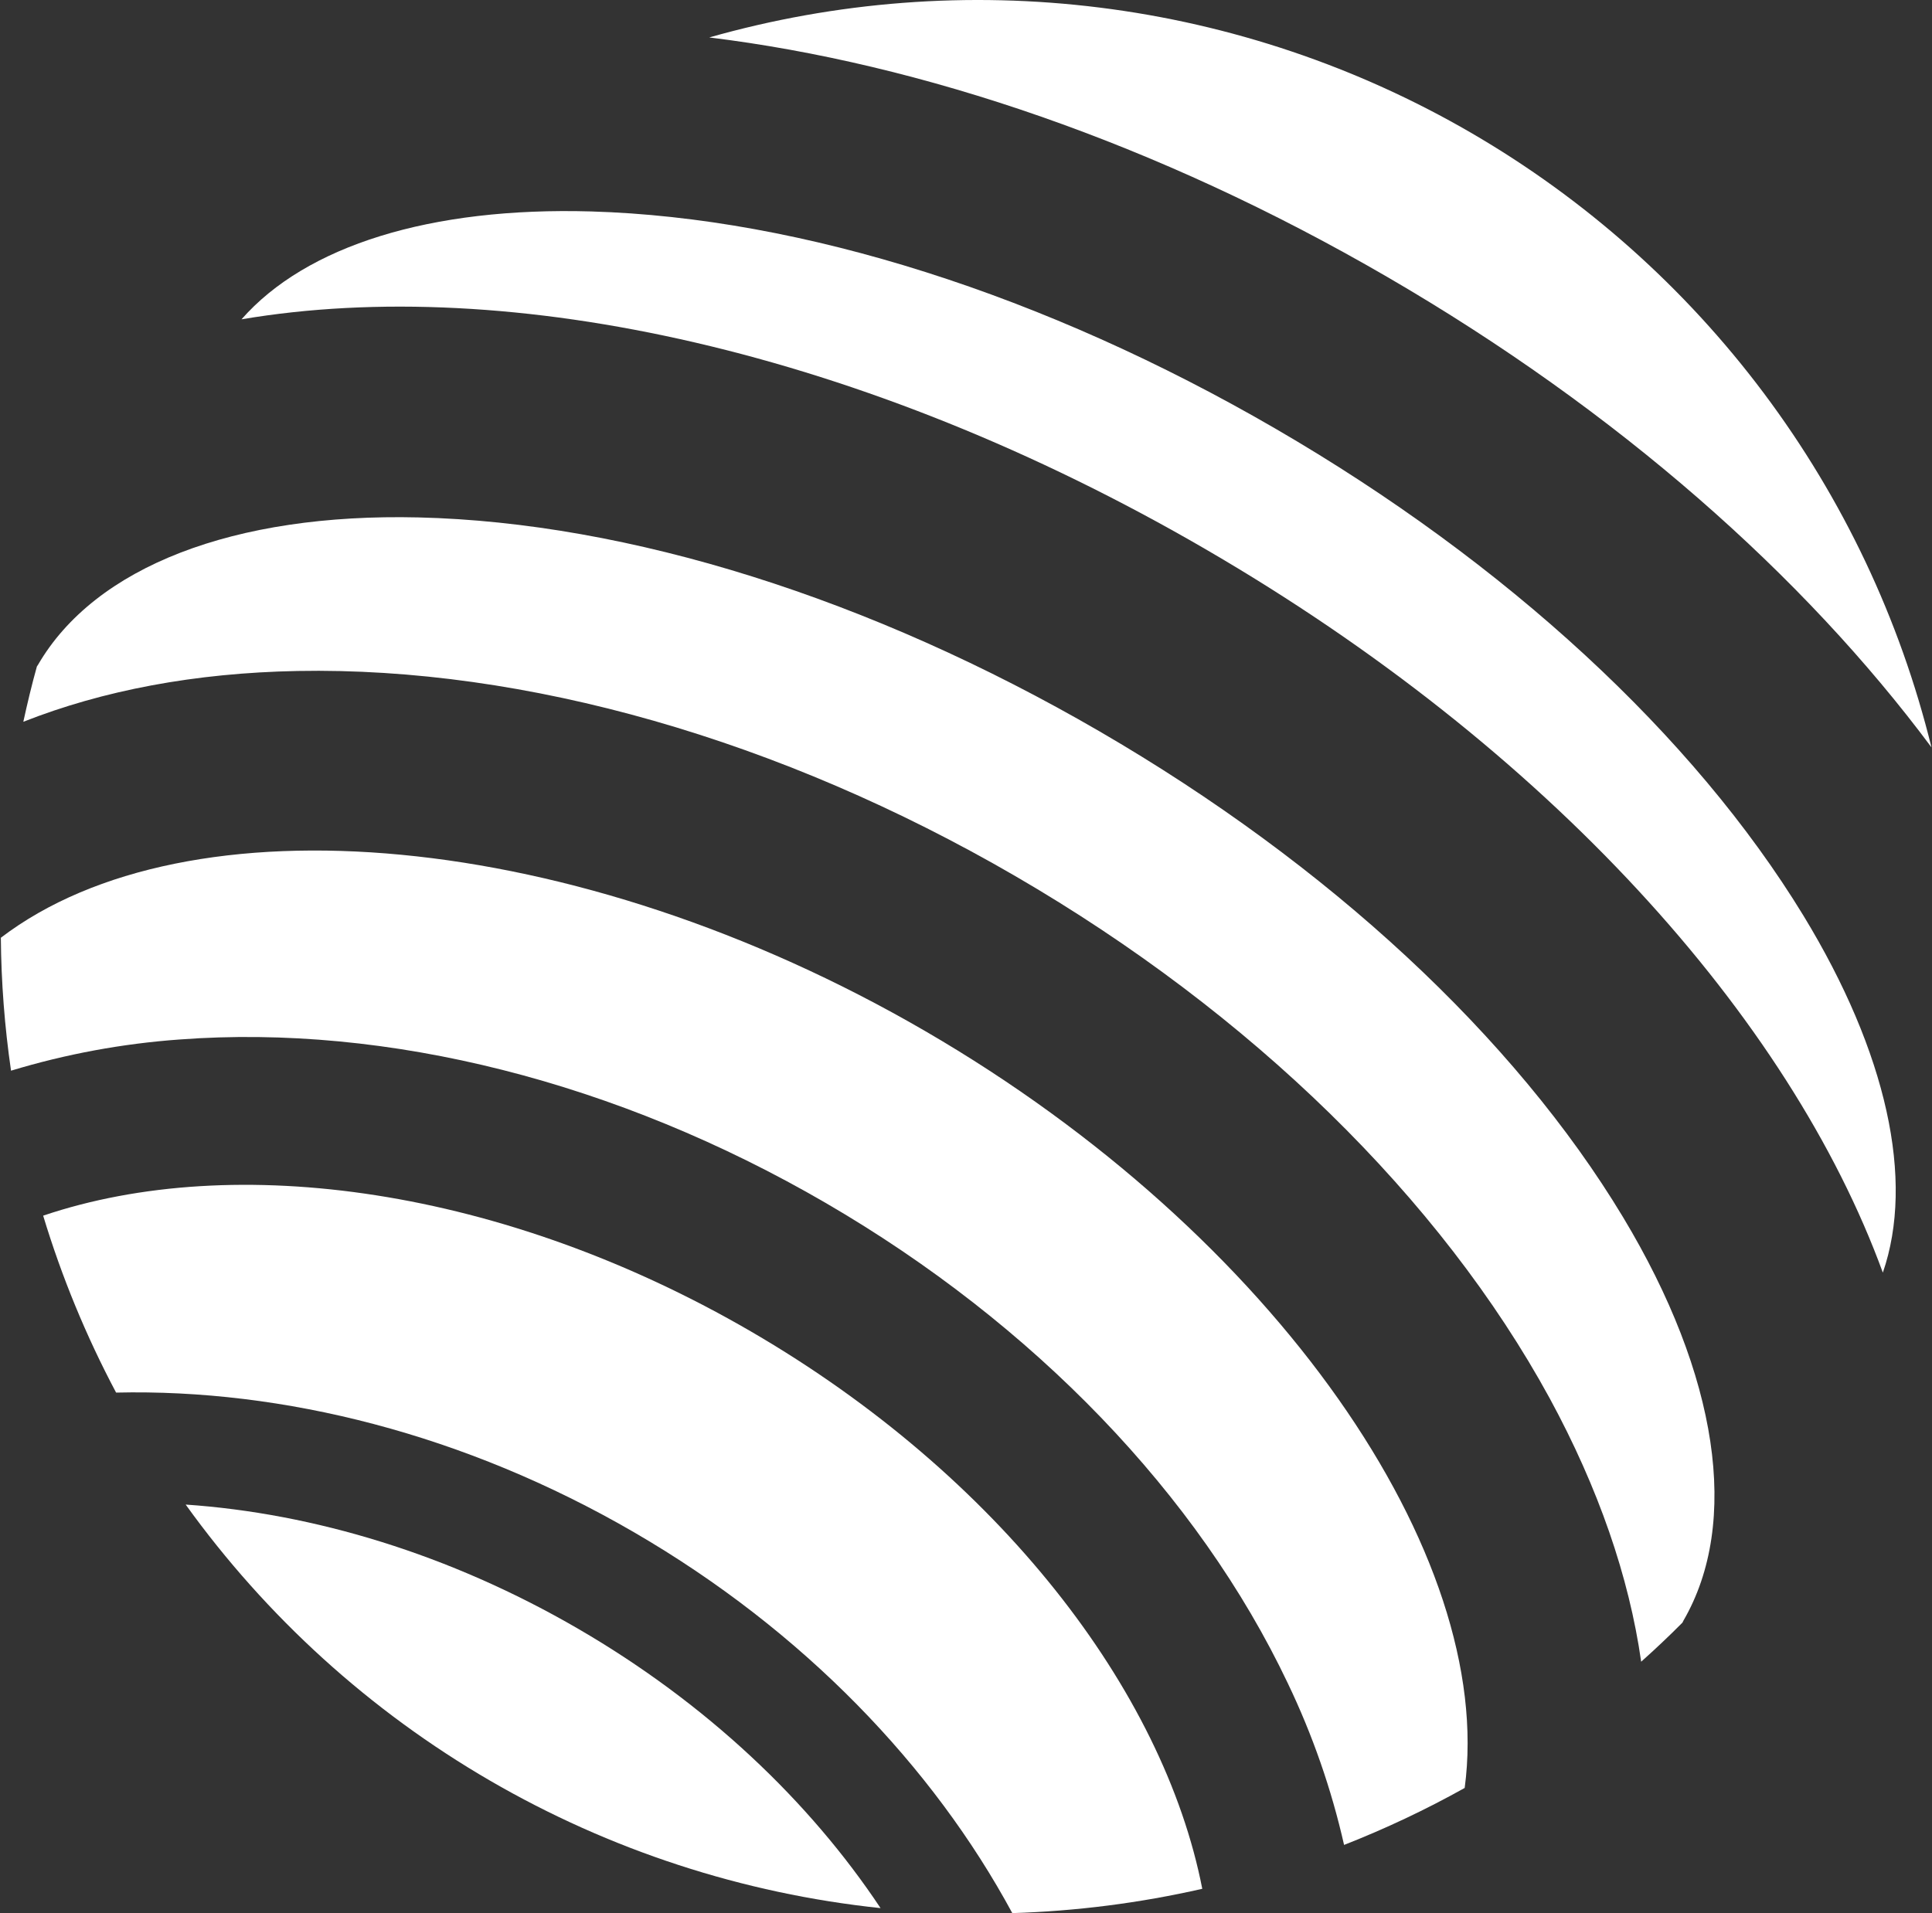
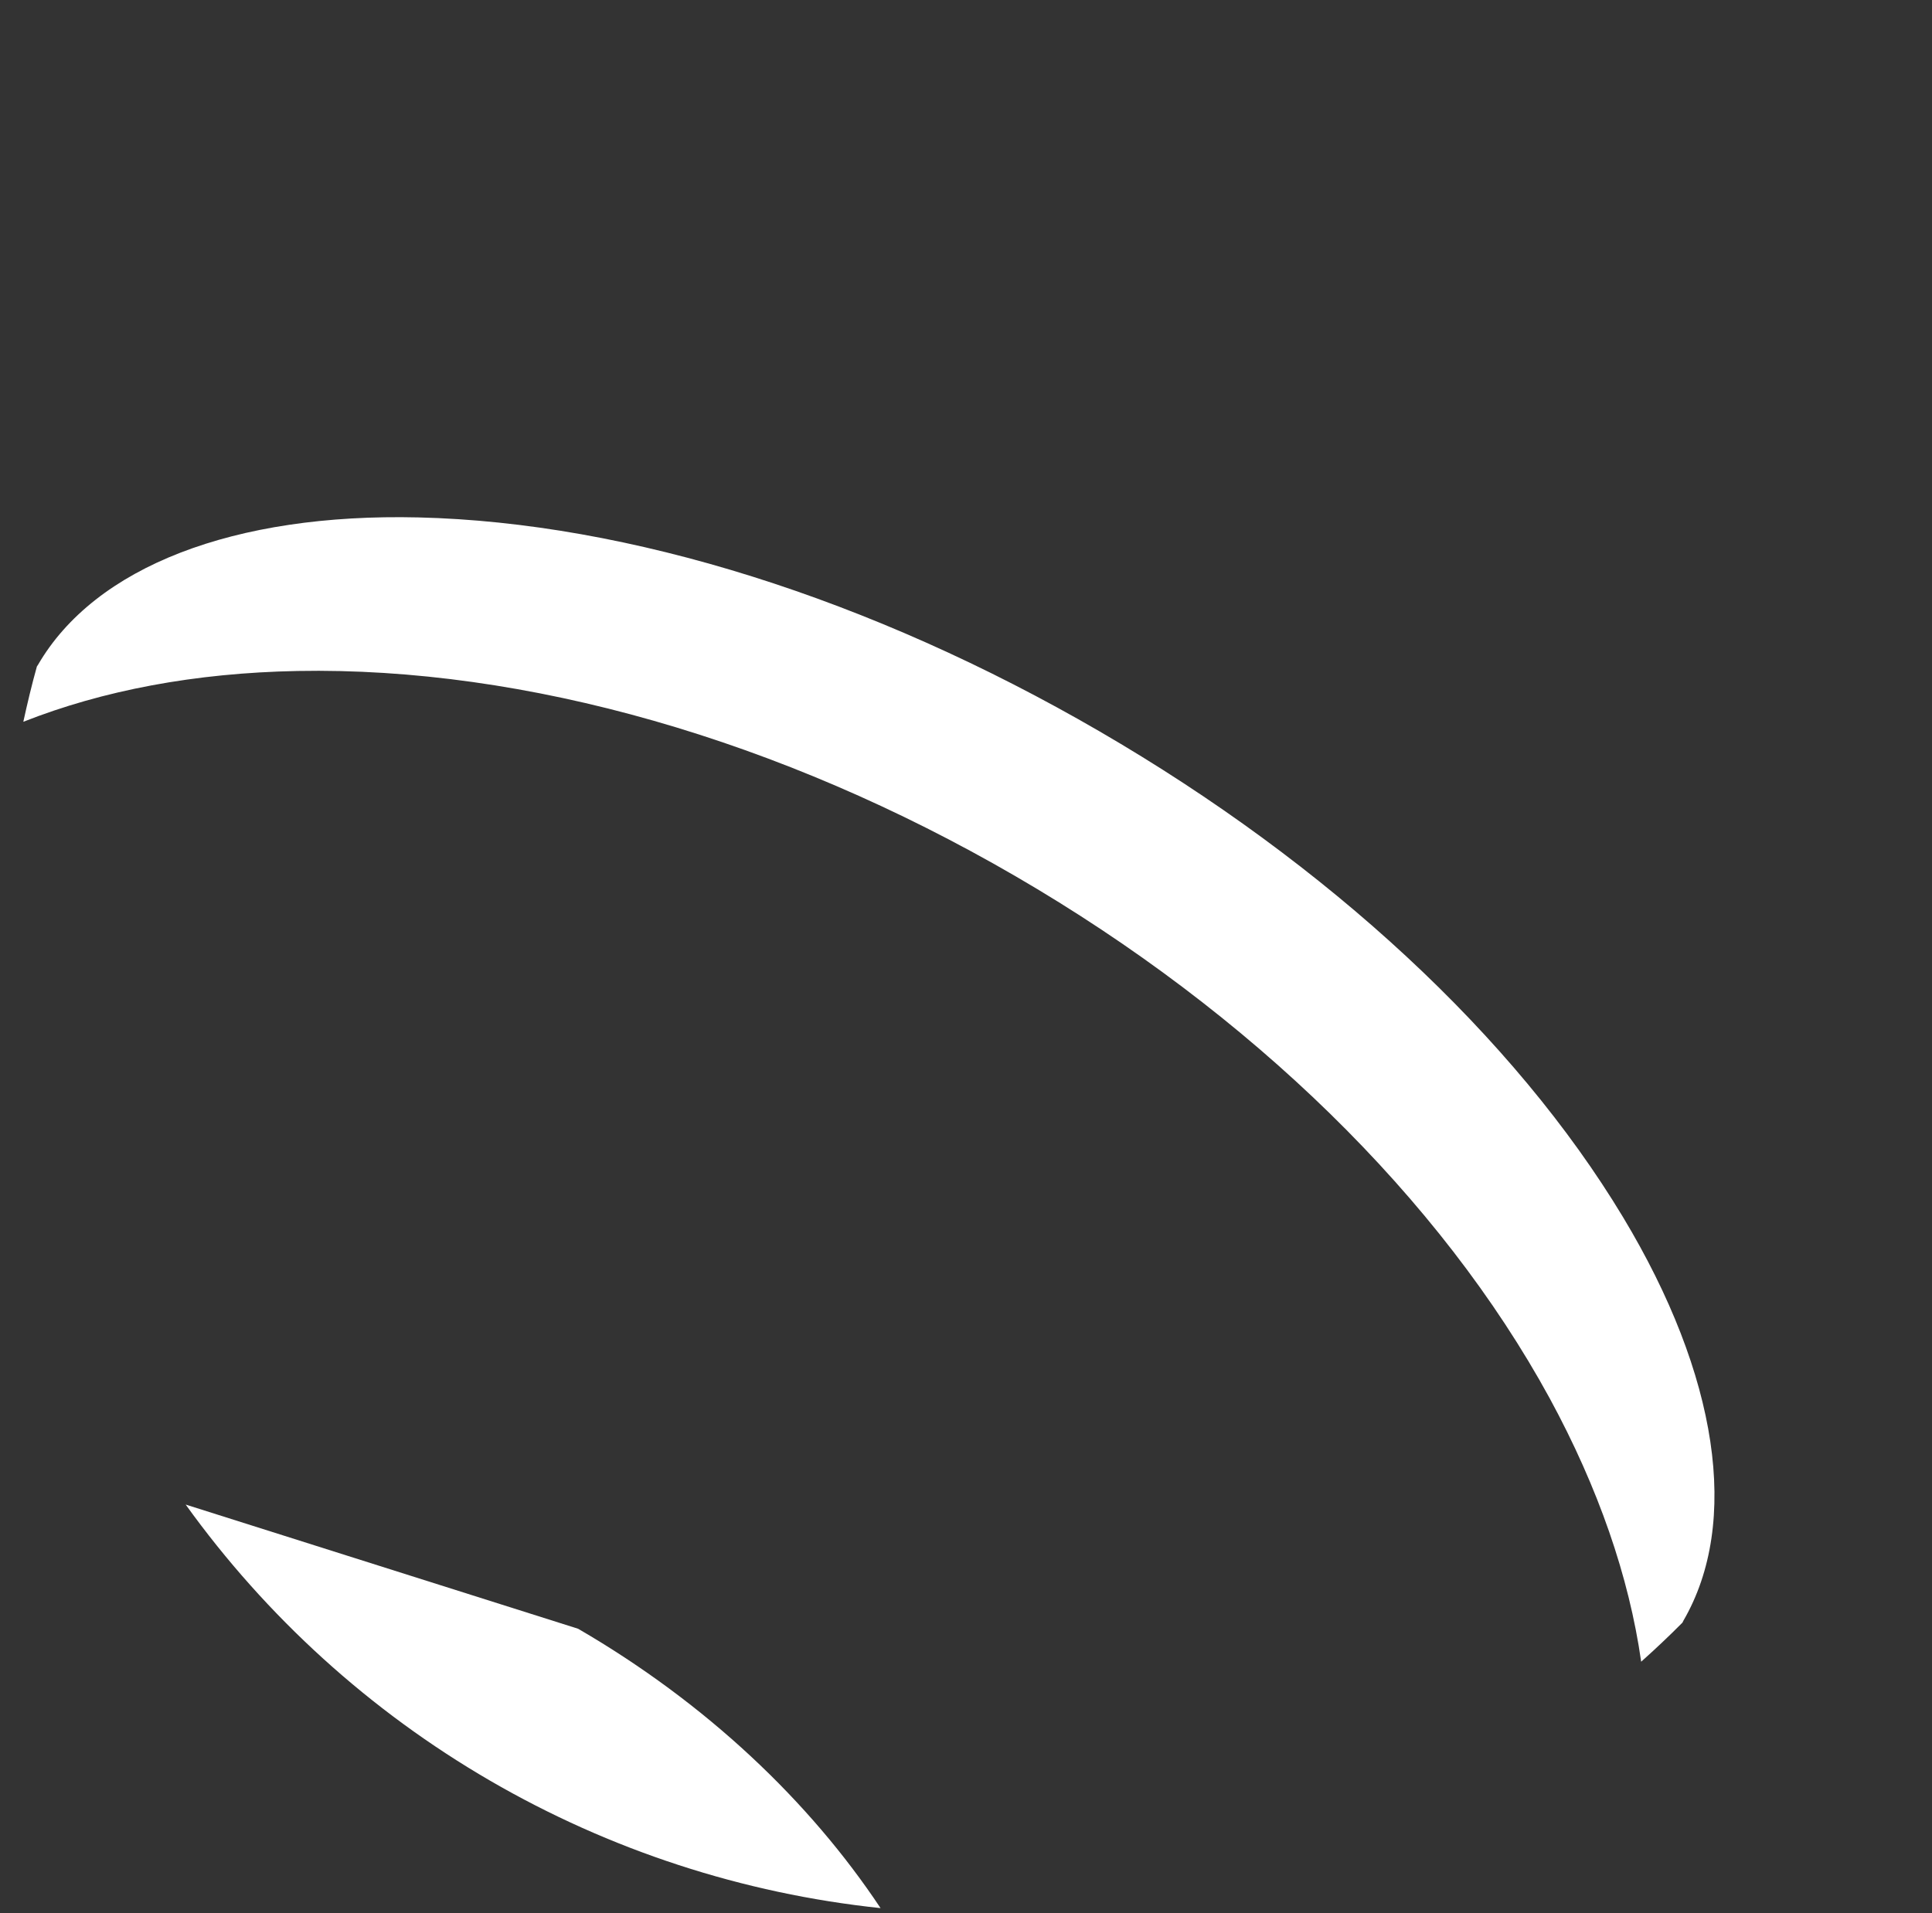
<svg xmlns="http://www.w3.org/2000/svg" width="529" height="524" viewBox="0 0 529 524" fill="none">
  <rect x="0" y="0" width="529" height="524" fill="#333333" stroke="none" />
-   <path d="M50.836 412.062C72.972 442.852 101.366 468.616 134.157 487.662C166.947 506.709 203.394 518.609 241.105 522.583C221.704 493.386 193.501 466.524 158.292 446.073C123.083 425.622 85.796 414.452 50.836 412.062Z" fill="white" />
-   <path d="M205.603 364.647C137.769 325.24 64.35 315.197 11.817 332.938C16.888 349.7 23.577 365.928 31.788 381.395C77.43 380.338 127.264 392.735 173.635 419.668C220.006 446.601 255.471 483.773 277.176 523.953C294.688 523.415 312.108 521.185 329.193 517.293C318.574 462.877 273.418 404.065 205.603 364.647Z" fill="white" />
-   <path d="M528.854 204.682C520.227 169.603 504.624 136.621 482.97 107.705C461.316 78.79 434.056 54.535 402.82 36.388C371.585 18.241 337.012 6.574 301.168 2.084C265.323 -2.405 228.942 0.375 194.196 10.257C252.243 17.361 316.677 39.153 379.865 75.862C443.056 112.572 493.946 157.744 528.854 204.682Z" fill="white" />
+   <path d="M50.836 412.062C72.972 442.852 101.366 468.616 134.157 487.662C166.947 506.709 203.394 518.609 241.105 522.583C221.704 493.386 193.501 466.524 158.292 446.073Z" fill="white" />
  <path d="M444.397 333.336C414.684 283.992 363.786 236.74 301.086 200.316C238.383 163.891 172.14 143.085 114.607 141.709C63.991 140.51 26.003 155.224 10.41 182.068C10.321 182.228 10.197 182.378 10.099 182.538C8.696 187.573 7.488 192.617 6.387 197.678C28.161 189.083 53.389 184.297 81.44 183.764C143.821 182.592 213.636 202.545 278.059 239.974C342.482 277.403 394.439 328.186 424.31 382.939C437.703 407.609 446.059 431.895 449.37 455.098C453.224 451.652 457.007 448.092 460.675 444.388C460.771 444.221 460.834 444.042 460.932 443.864C476.525 416.994 470.496 376.715 444.397 333.336Z" fill="white" />
-   <path d="M253.38 282.417C157.362 226.633 51.256 217.896 0.232 256.825C0.332 269.01 1.263 281.174 3.02 293.233C18.029 288.683 33.499 285.819 49.142 284.691C106.16 280.401 169.021 296.287 226.065 329.445C283.111 362.602 328.078 409.364 352.603 460.984C359.383 475.124 364.554 489.981 368.02 505.276C379.367 500.827 390.401 495.615 401.044 489.675C409.586 426.059 349.426 338.209 253.38 282.417Z" fill="white" />
-   <path d="M493.785 250.746C463.736 201.454 412.39 154.071 349.246 117.406C286.102 80.74 219.6 59.606 161.88 57.91C117.88 56.641 83.799 67.305 66.128 87.454C139.503 75.022 236.284 95.916 330.092 150.412C423.899 204.908 490.019 278.647 515.54 348.54C524.288 323.225 516.678 288.336 493.785 250.746Z" fill="white" />
</svg>